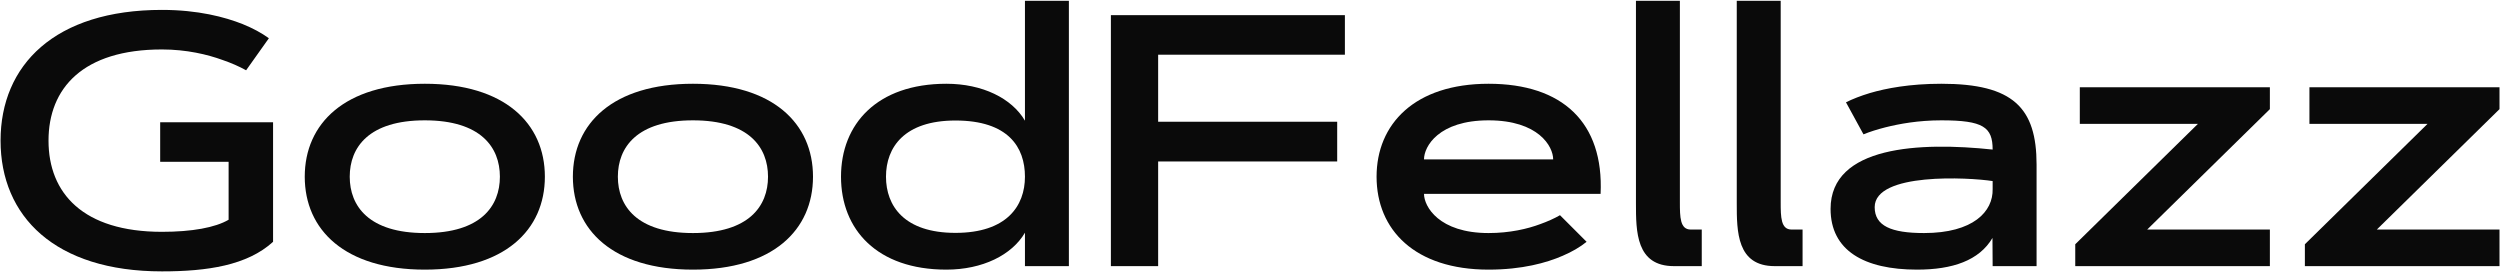
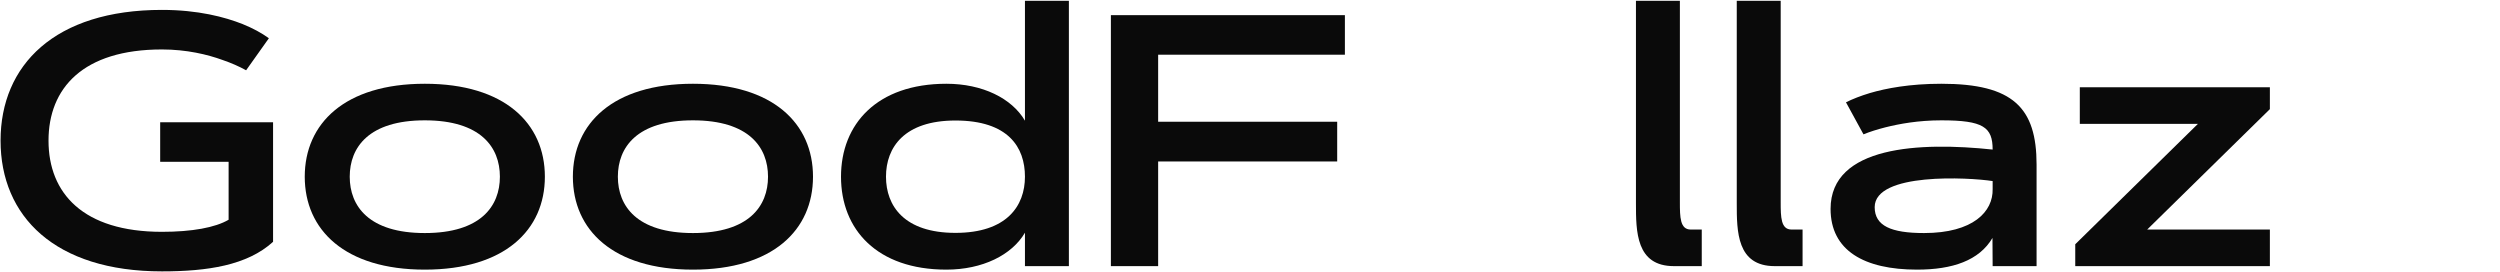
<svg xmlns="http://www.w3.org/2000/svg" width="930" height="101" viewBox="0 0 930 101" fill="none">
  <path d="M18.048 52.318C18.048 32.786 30.874 18.397 60.238 18.397C69.418 18.397 77.231 20.285 82.765 22.303C86.02 23.41 88.95 24.712 91.555 26.145L100.019 14.23C97.349 12.277 94.094 10.519 90.252 8.956C83.677 6.352 73.715 3.682 60.238 3.682C20.392 3.682 0.209 24.191 0.209 52.318C0.209 80.444 20.392 100.953 60.238 100.953C77.101 100.953 91.945 98.74 101.581 89.95V45.481H59.587V60.196H85.044V81.746C80.031 84.676 71.371 86.239 60.238 86.239C30.874 86.239 18.048 71.85 18.048 52.318Z" fill="#0A0A0A" />
  <path d="M158.029 31.158C128.275 31.158 113.366 45.937 113.366 65.73C113.366 85.523 128.275 100.302 158.029 100.302C187.784 100.302 202.693 85.523 202.693 65.73C202.693 45.937 187.784 31.158 158.029 31.158ZM158.029 44.765C178.864 44.765 185.961 54.792 185.961 65.73C185.961 76.668 178.864 86.695 158.029 86.695C137.195 86.695 130.098 76.668 130.098 65.73C130.098 54.792 137.195 44.765 158.029 44.765Z" fill="#0A0A0A" />
  <path d="M257.774 31.158C228.02 31.158 213.11 45.937 213.11 65.73C213.11 85.523 228.02 100.302 257.774 100.302C287.528 100.302 302.438 85.523 302.438 65.73C302.438 45.937 287.528 31.158 257.774 31.158ZM257.774 44.765C278.609 44.765 285.705 54.792 285.705 65.73C285.705 76.668 278.609 86.695 257.774 86.695C236.94 86.695 229.843 76.668 229.843 65.73C229.843 54.792 236.94 44.765 257.774 44.765Z" fill="#0A0A0A" />
  <path d="M397.625 0.297H381.283V44.896C376.4 36.562 365.462 31.158 352.05 31.158C326.267 31.158 312.855 46.133 312.855 65.73C312.855 85.392 326.267 100.302 352.05 100.302C365.462 100.302 376.4 94.898 381.283 86.564V99H397.625V0.297ZM355.436 86.629C336.424 86.629 329.588 76.668 329.588 65.73C329.588 54.792 336.424 44.831 355.436 44.831C375.098 44.831 381.283 54.792 381.283 65.73C381.283 76.668 374.447 86.629 355.436 86.629Z" fill="#0A0A0A" />
  <path d="M430.83 45.286V20.35H500.3V5.636H413.251V99H430.83V60.066H497.435V45.286H430.83Z" fill="#0A0A0A" />
-   <path d="M580.317 80.054C578.169 81.291 575.694 82.397 572.96 83.374C568.272 85.132 561.631 86.695 553.753 86.695C535.263 86.695 529.729 76.798 529.729 72.111H595.422C596.659 45.547 581.229 31.158 553.753 31.158C526.278 31.158 512.084 46.133 512.084 65.73C512.084 85.458 526.278 100.302 553.753 100.302C566.254 100.302 575.304 97.763 581.294 95.159C584.81 93.661 587.804 91.903 590.213 89.95L580.317 80.054ZM529.729 59.284C529.729 54.466 535.198 44.765 553.753 44.765C572.309 44.765 577.778 54.466 577.778 59.284H529.729Z" fill="#0A0A0A" />
  <path d="M608.574 75.561C608.574 86.109 608.574 99 622.702 99H633.054V85.392H628.952C624.981 85.392 624.916 80.77 624.916 75.301V0.297H608.574V75.561Z" fill="#0A0A0A" />
  <path d="M646.076 75.561C646.076 86.109 646.076 99 660.204 99H670.556V85.392H666.454C662.483 85.392 662.418 80.77 662.418 75.301V0.297H646.076V75.561Z" fill="#0A0A0A" />
  <path d="M693.214 49.974C695.623 48.997 698.292 48.151 701.352 47.37C706.561 46.068 713.592 44.765 722.187 44.765C737.812 44.765 741.263 47.304 741.263 55.638C714.309 52.774 680.973 54.206 680.973 77.71C680.973 93.205 693.474 100.302 713.137 100.302C726.353 100.302 736.25 96.916 741.198 88.518L741.263 99H757.605V61.238C757.605 40.078 748.881 31.158 722.187 31.158C710.402 31.158 701.613 32.851 695.623 34.609C692.172 35.65 689.177 36.822 686.703 38.059L693.214 49.974ZM697.381 77.059C697.381 64.037 732.539 65.99 741.263 67.358V70.353C741.458 78.686 734.036 86.695 715.741 86.695C703.501 86.695 697.381 84.025 697.381 77.059Z" fill="#0A0A0A" />
  <path d="M771.994 99H844.393V85.392H798.753L844.393 40.599V32.46H773.687V46.068H817.634L771.994 90.862V99Z" fill="#0A0A0A" />
-   <path d="M857.415 99H929.815V85.392H884.174L929.815 40.599V32.46H859.108V46.068H903.055L857.415 90.862V99Z" fill="#0A0A0A" />
</svg>